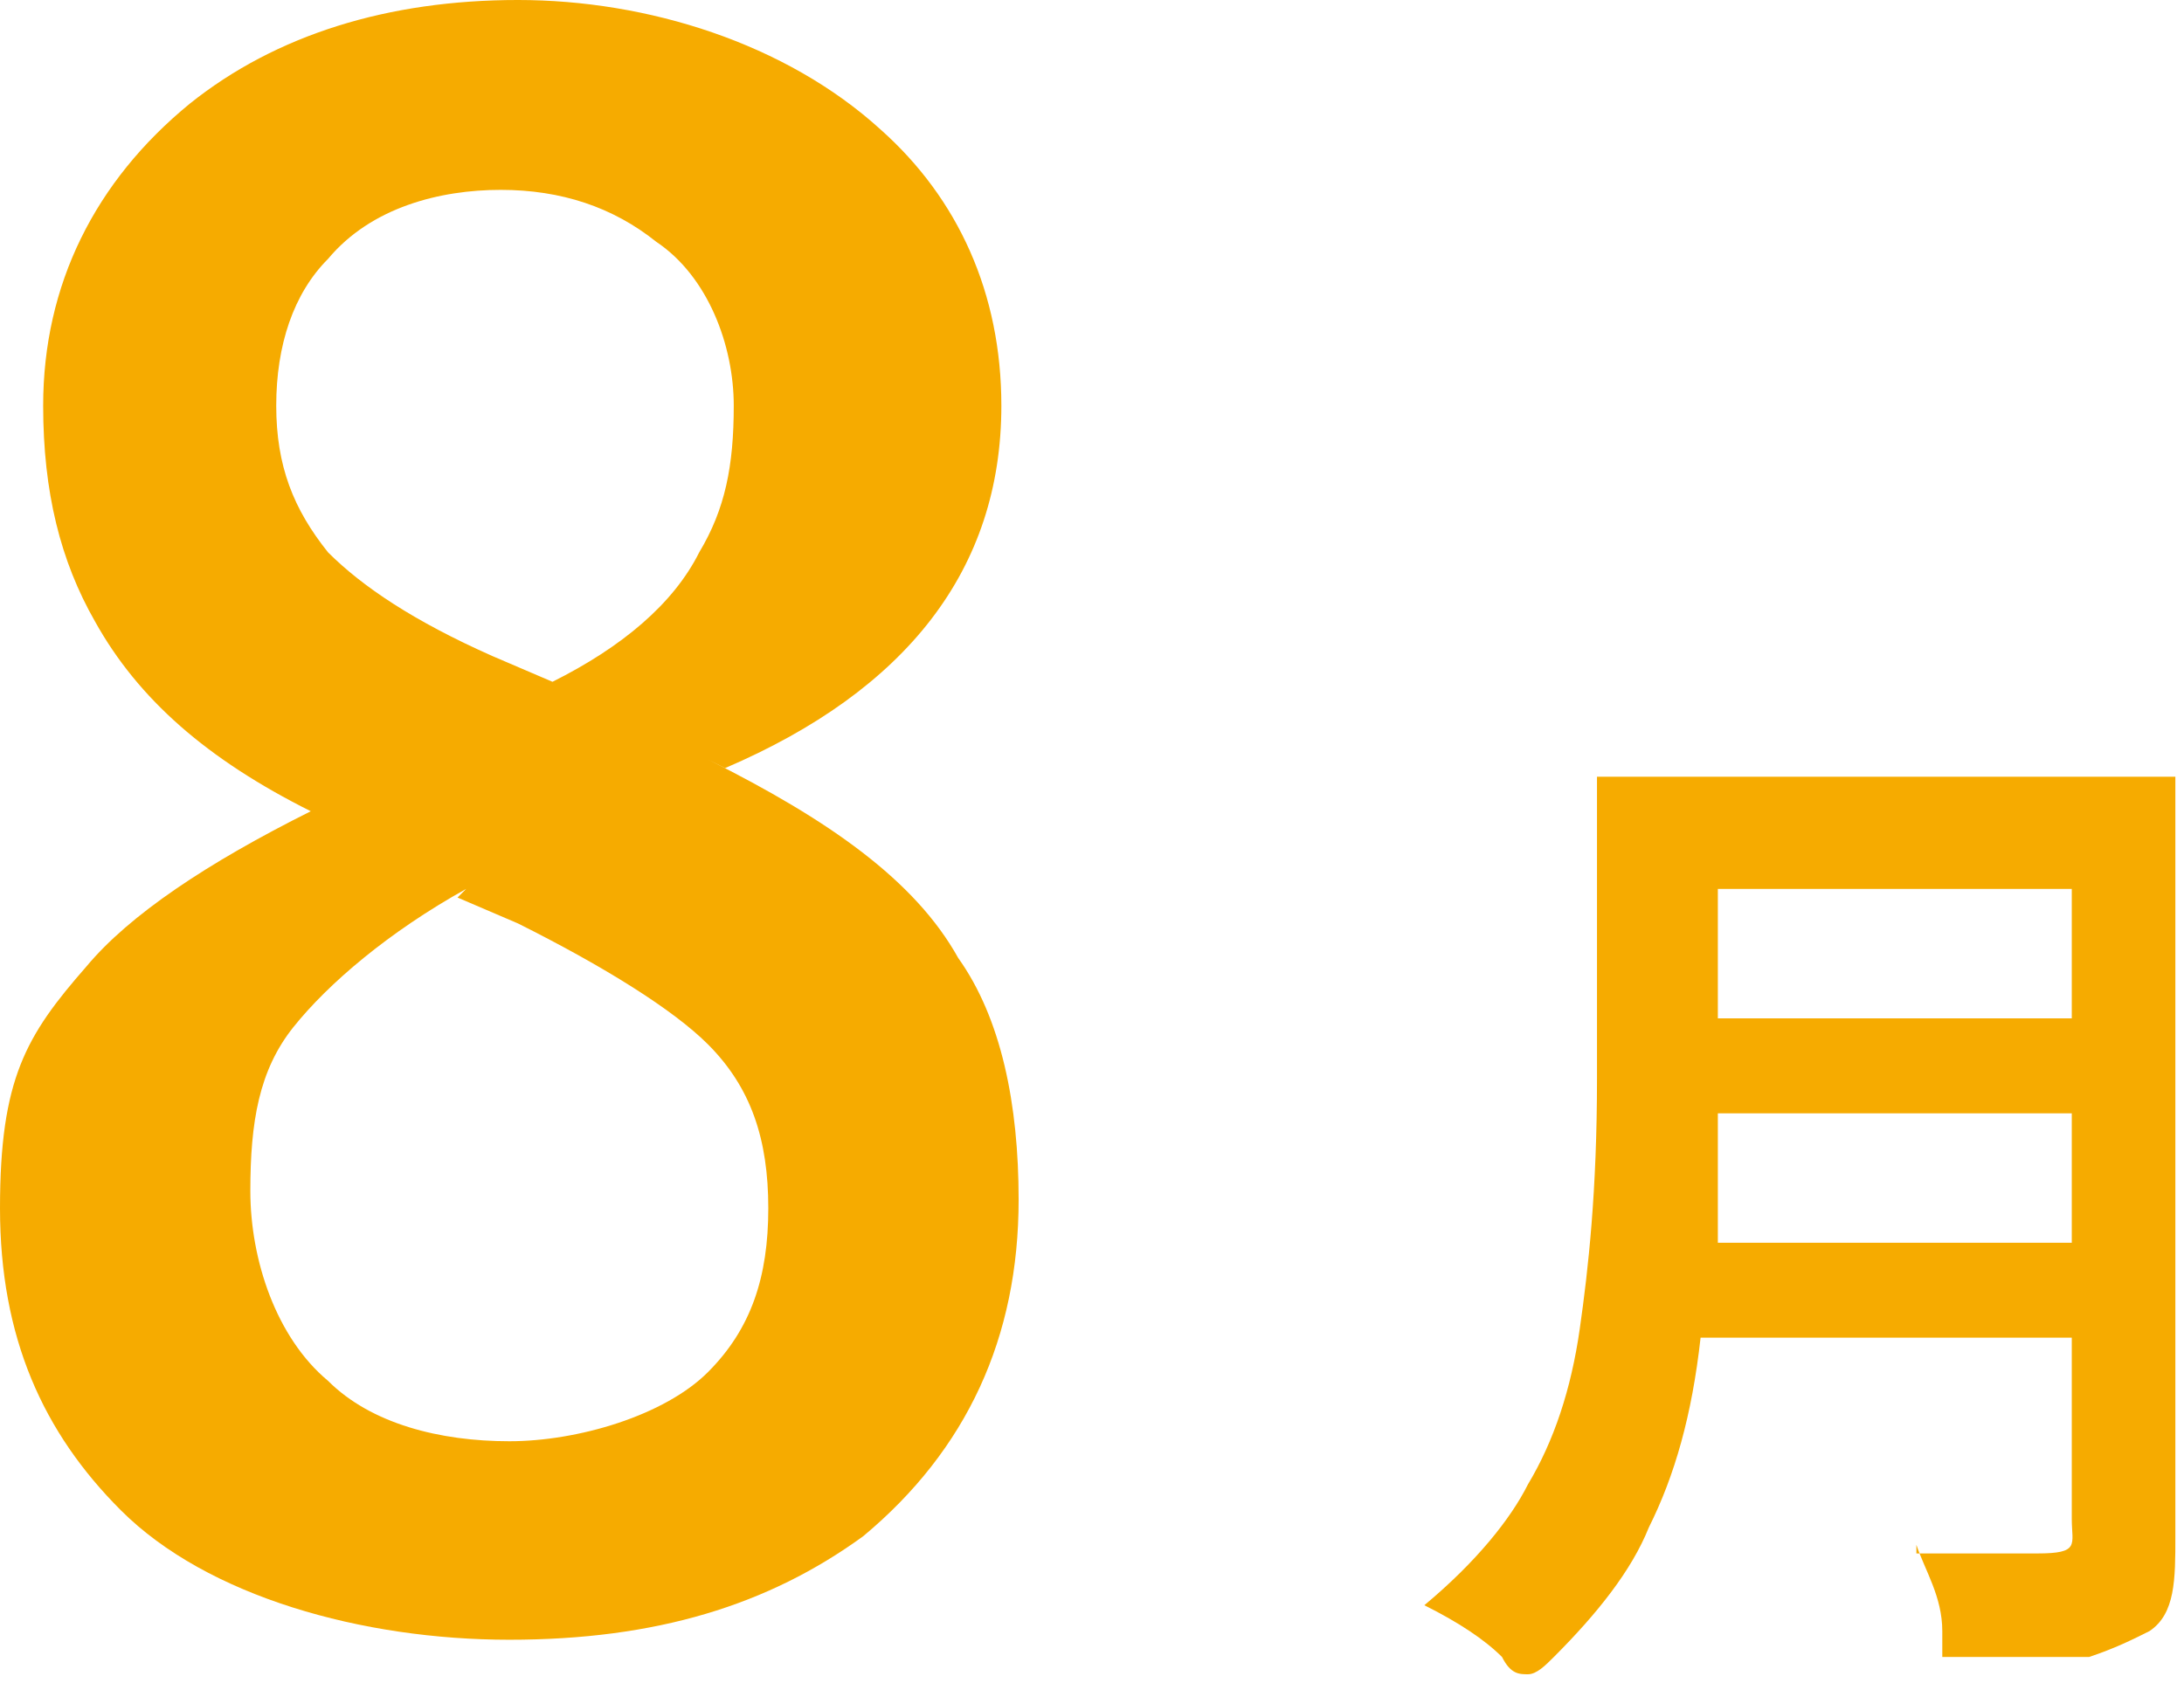
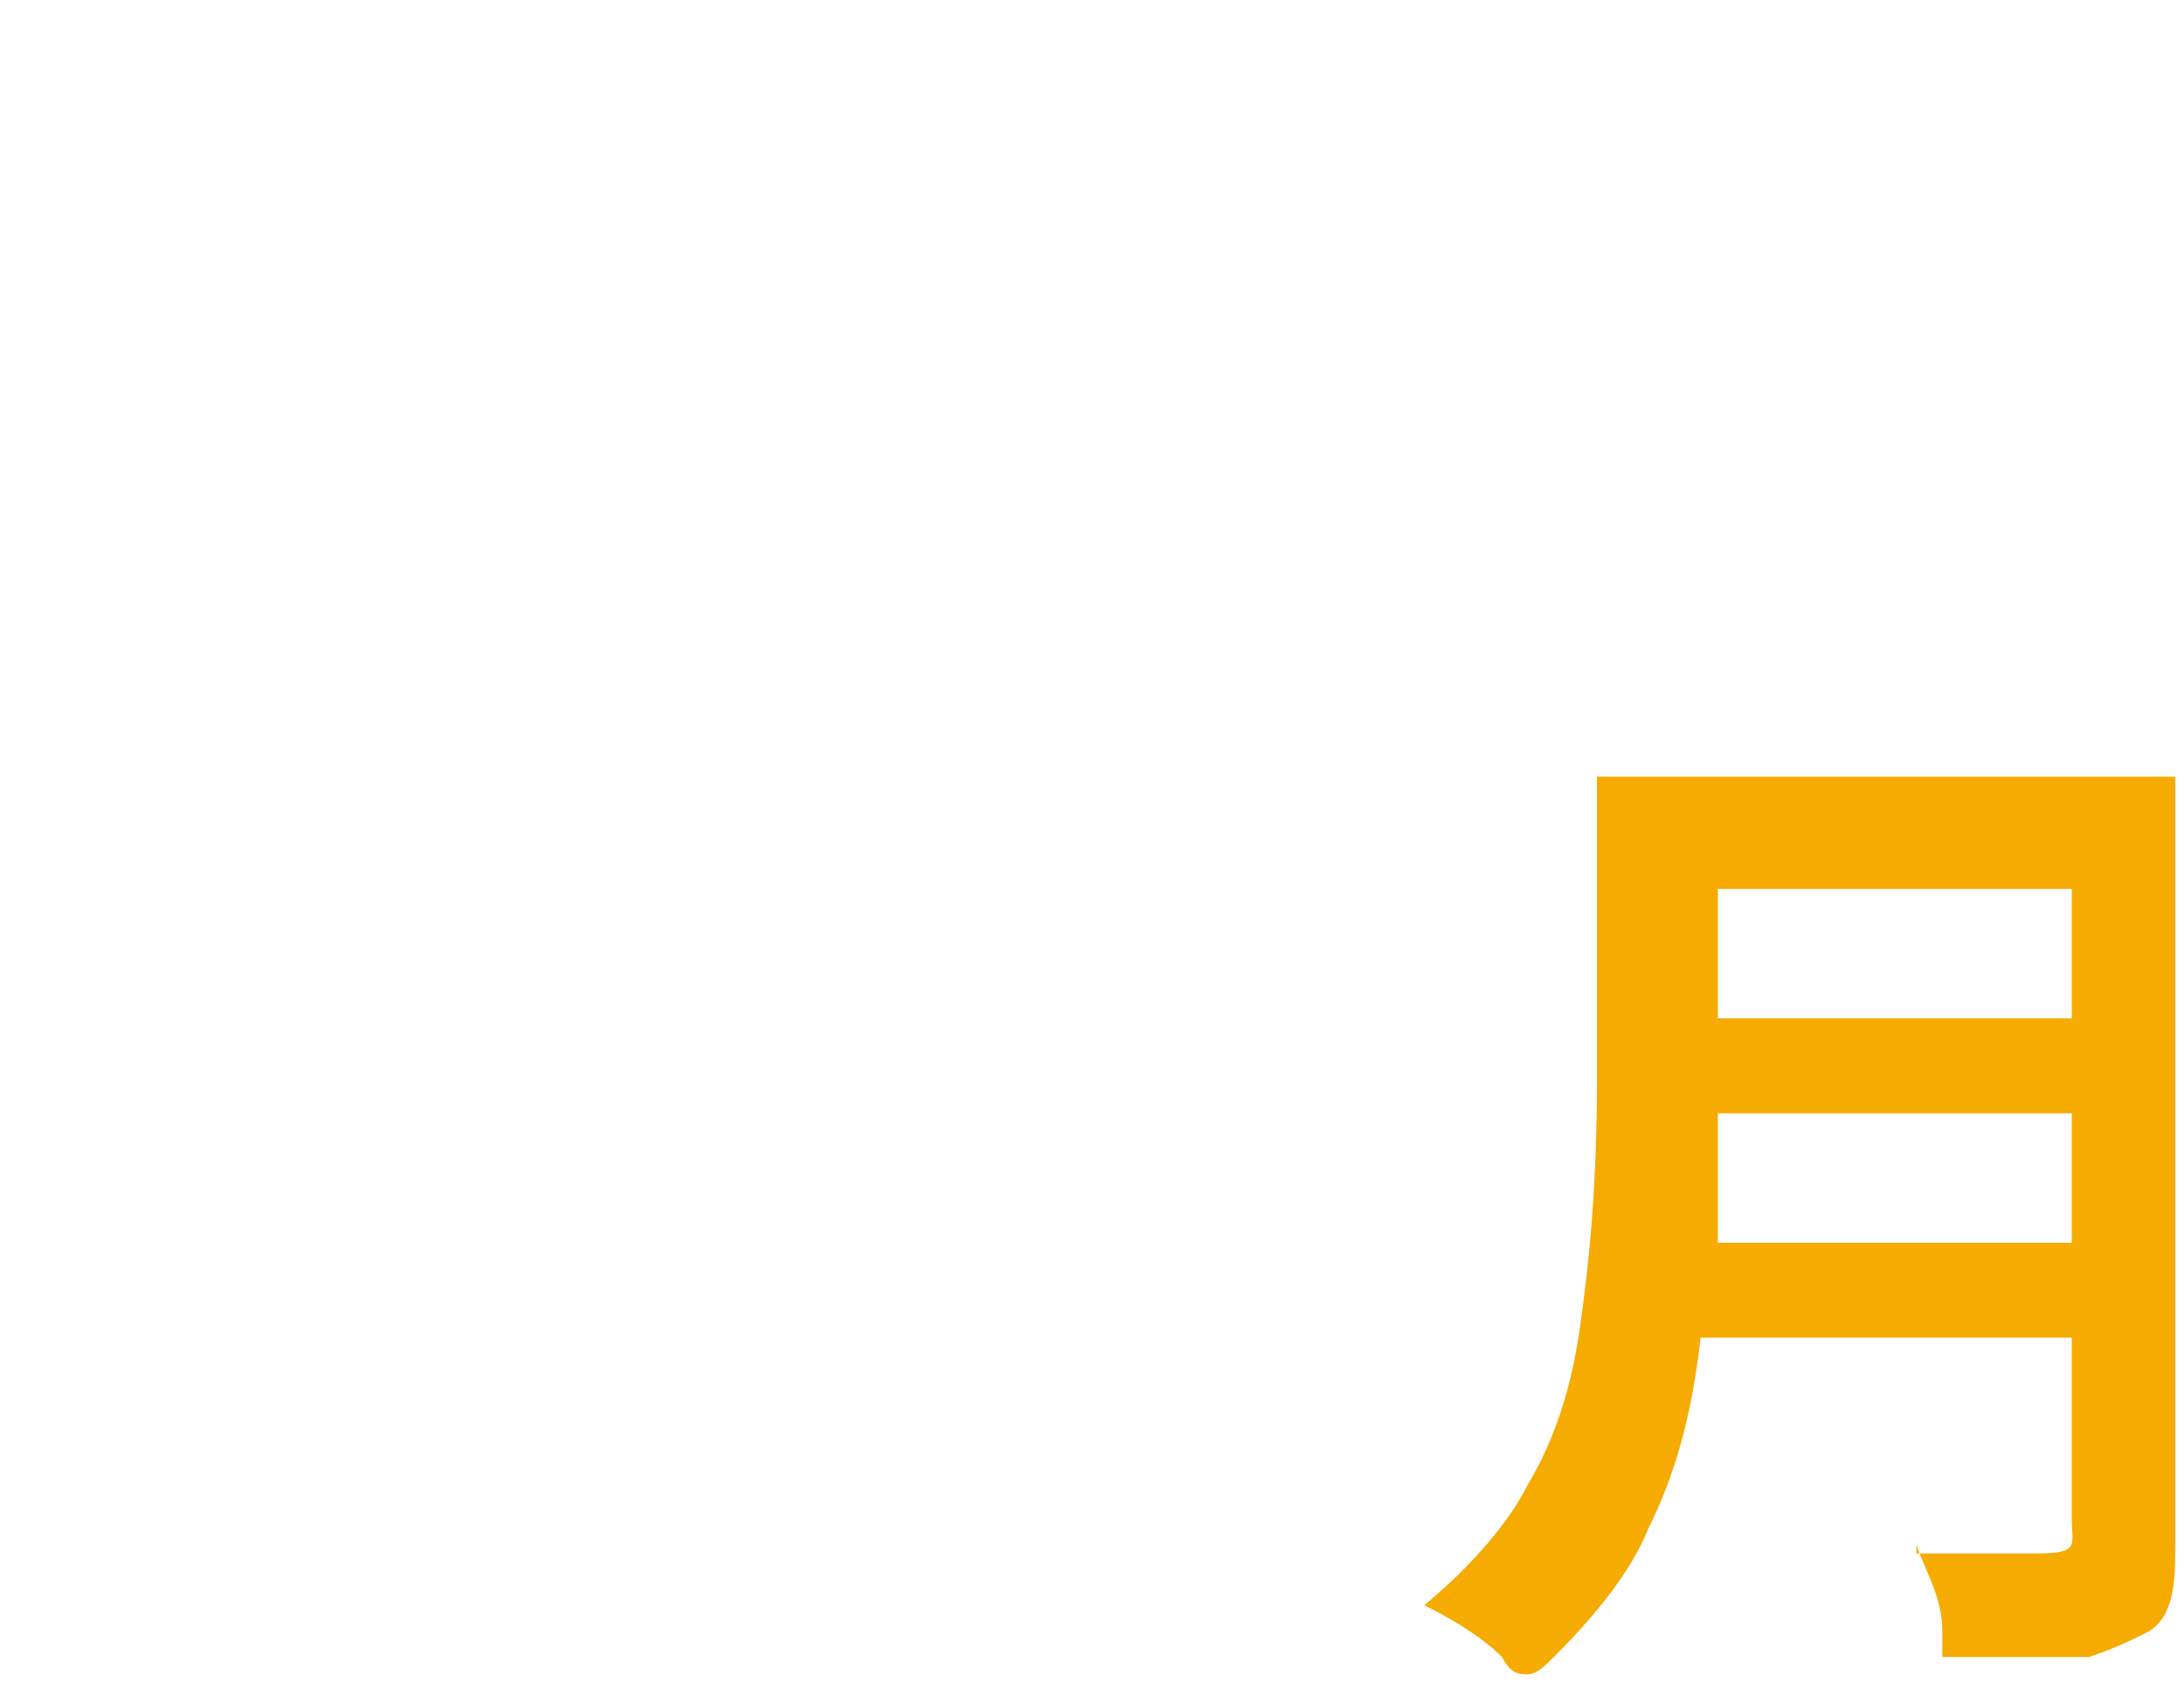
<svg xmlns="http://www.w3.org/2000/svg" id="_レイヤー_2" width="25.3" height="19.5" viewBox="0 0 25.3 19.5">
  <g id="_レイヤー_2-2">
-     <path d="M8.2,8.8c1.4.7,2.4,1.4,2.9,2.3.5.7.7,1.7.7,2.8,0,1.6-.6,2.9-1.8,3.9-1.1.8-2.4,1.2-4.1,1.2s-3.5-.5-4.5-1.5c-.9-.9-1.4-2-1.4-3.5s.3-2,1-2.8c.5-.6,1.4-1.2,2.6-1.8-1.2-.6-2-1.3-2.5-2.2-.4-.7-.6-1.5-.6-2.5,0-1.4.6-2.6,1.7-3.5,1-.8,2.3-1.2,3.8-1.2s3.1.5,4.2,1.5c.9.8,1.4,1.9,1.4,3.2,0,1.9-1.1,3.3-3.2,4.2ZM5.4,10.3c-.9.5-1.6,1.1-2,1.6-.4.5-.5,1.1-.5,1.9s.3,1.7.9,2.2c.5.5,1.3.7,2.1.7s1.8-.3,2.3-.8c.5-.5.7-1.1.7-1.9s-.2-1.4-.7-1.9c-.4-.4-1.2-.9-2.2-1.4l-.7-.3ZM6.4,7.9c.8-.4,1.4-.9,1.7-1.5.3-.5.4-1,.4-1.7s-.3-1.5-.9-1.9c-.5-.4-1.1-.6-1.8-.6s-1.5.2-2,.8c-.4.4-.6,1-.6,1.7s.2,1.2.6,1.7c.4.4,1,.8,1.9,1.2l.7.3Z" style="fill:#f6ab00; stroke-width:0px;" />
    <path d="M22.2,18c.4,0,.9,0,1.4,0s.4-.1.4-.4v-2.1h-4.3c-.1.9-.3,1.6-.6,2.2-.2.5-.6,1-1.1,1.5-.1.1-.2.2-.3.2s-.2,0-.3-.2c-.2-.2-.5-.4-.9-.6.6-.5,1-1,1.2-1.4.3-.5.5-1.1.6-1.8.1-.7.2-1.6.2-2.9v-3.4c0,0,0-.1,0-.1,0,0,0,0,.1,0h1.6s3.3,0,3.3,0h1.6c0,0,.1,0,.1,0,0,0,0,0,0,.1v1.6s0,4.7,0,4.7v2.4c0,.5,0,.9-.3,1.1-.2.1-.4.2-.7.3-.3,0-.7,0-1.3,0s-.3,0-.4,0c0,0,0-.1,0-.3,0-.4-.2-.7-.3-1ZM19.8,14.4h4.2v-1.5h-4.1c0,.7,0,1.2,0,1.5ZM24,10.3h-4.1v1.5h4.1v-1.5Z" style="fill:#f6ab00; stroke-width:0px;" />
  </g>
</svg>